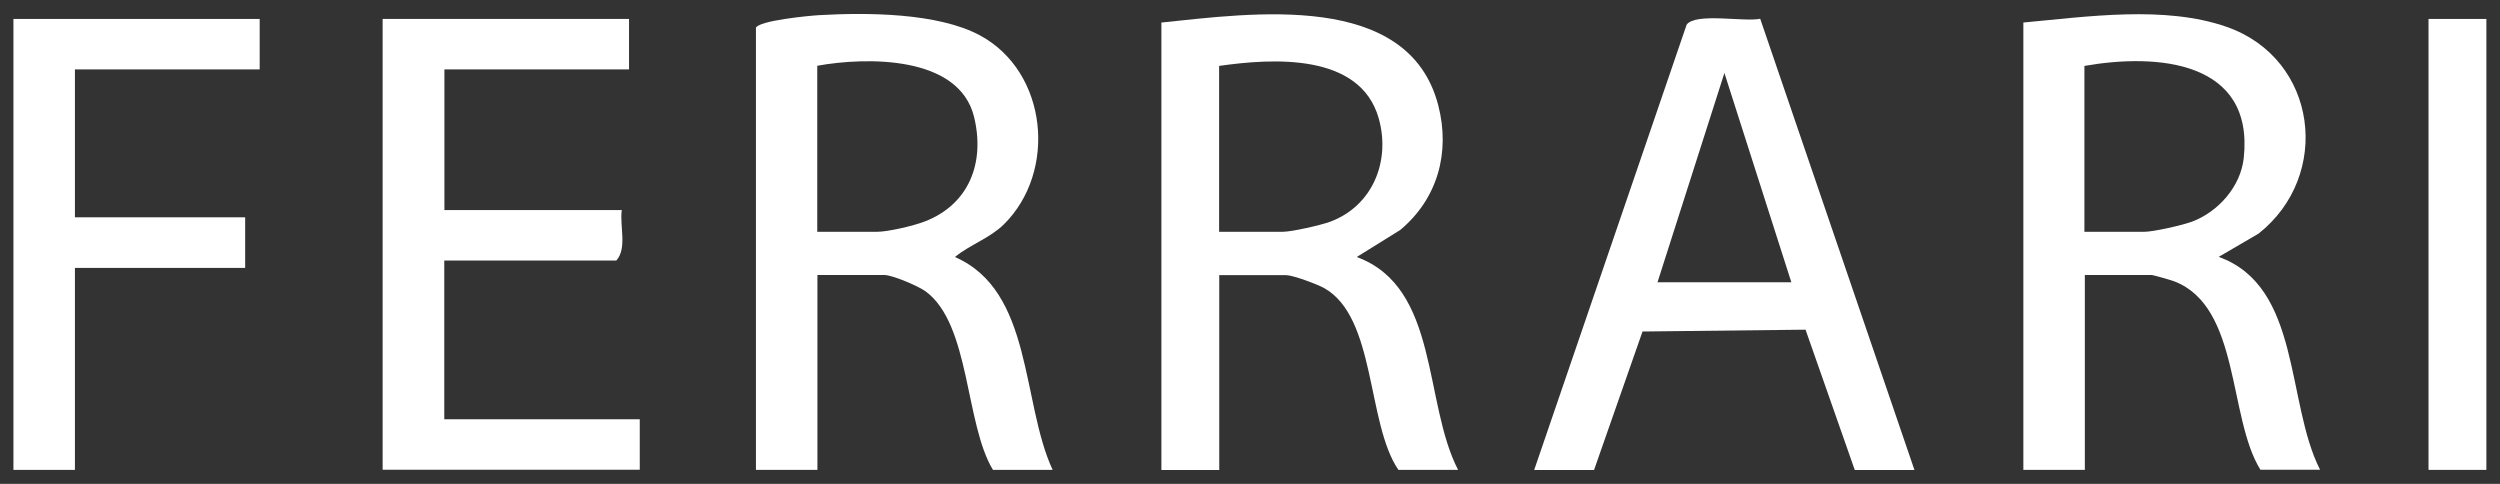
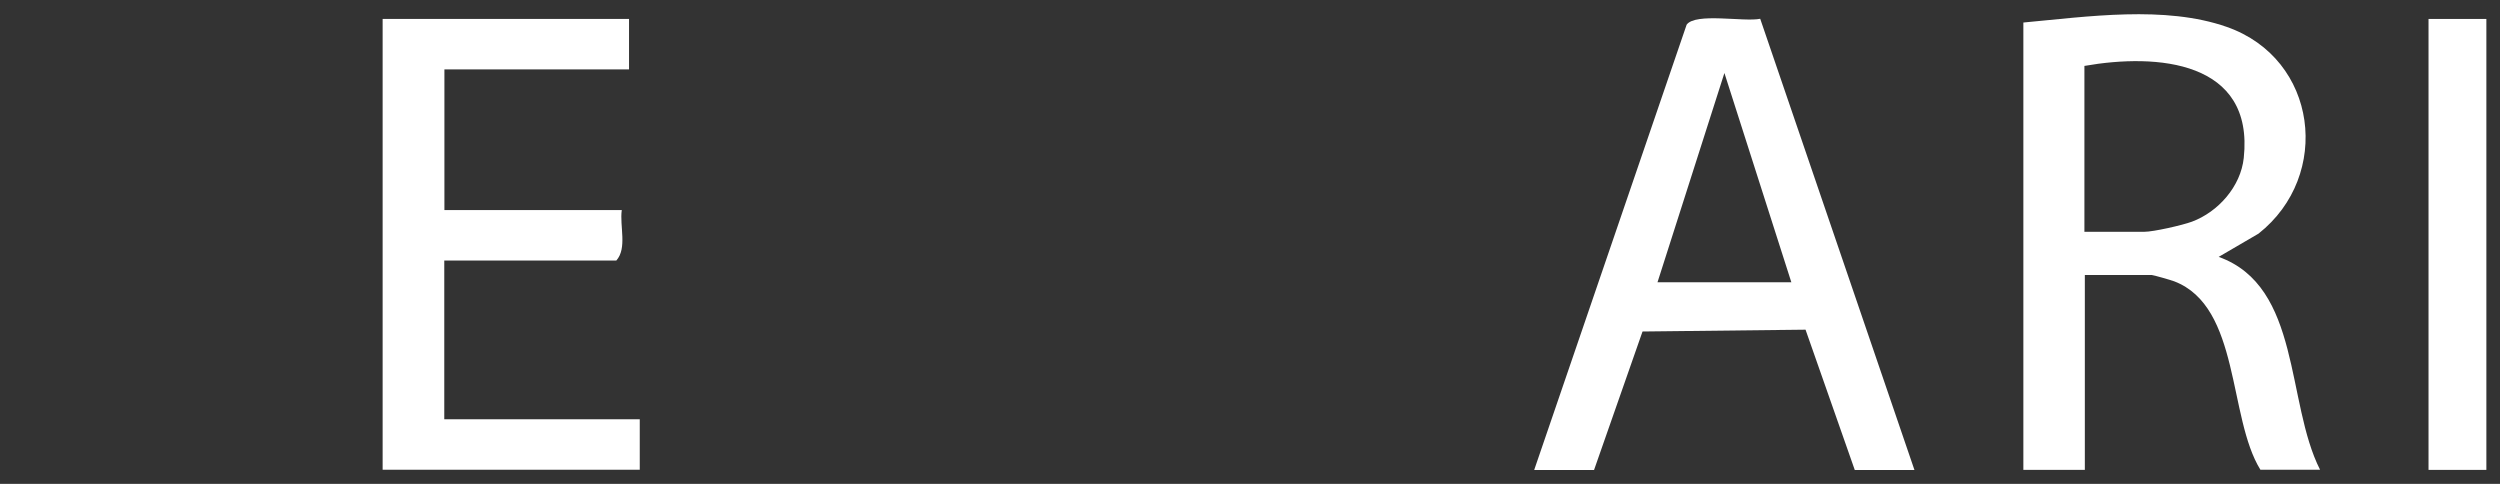
<svg xmlns="http://www.w3.org/2000/svg" width="93" height="18" viewBox="0 0 93 18" fill="none">
  <rect x="0" y="0" width="93" height="18" fill="#333333" stroke="none" />
-   <path d="M28.115 1.042C28.205 0.766 30.088 0.586 30.464 0.564C32.229 0.463 34.881 0.468 36.455 1.317C38.972 2.671 39.338 6.386 37.337 8.353C36.814 8.864 36.078 9.106 35.522 9.561C38.427 10.82 37.989 14.956 39.158 17.479H36.938C35.898 15.771 36.095 12.062 34.437 10.842C34.162 10.64 33.195 10.23 32.898 10.23H30.408V17.479H28.121V1.042H28.115ZM30.402 8.623H32.622C33.032 8.623 33.977 8.403 34.398 8.24C36.061 7.6 36.646 6.037 36.236 4.352C35.679 2.059 32.234 2.115 30.402 2.446V8.623Z" fill="white" />
  <path d="M75.258 0.839C77.646 0.62 80.535 0.193 82.839 1.002C86.222 2.188 86.756 6.527 84.019 8.69L82.535 9.556C85.604 10.657 85.031 14.962 86.306 17.474H84.087C82.878 15.529 83.345 11.41 80.883 10.466C80.771 10.421 80.097 10.23 80.046 10.23H77.556V17.479H75.269V0.839H75.258ZM77.545 8.623H79.765C80.108 8.623 81.175 8.381 81.541 8.246C82.519 7.881 83.356 6.937 83.468 5.875C83.856 2.256 80.248 1.975 77.54 2.452V8.628L77.545 8.623Z" fill="white" />
-   <path d="M43.198 0.839C46.536 0.497 52.403 -0.363 53.505 3.925C53.954 5.672 53.482 7.392 52.089 8.555L50.47 9.561C53.544 10.685 52.943 14.967 54.241 17.479H52.021C50.835 15.754 51.195 11.787 49.251 10.713C48.986 10.567 48.093 10.236 47.846 10.236H45.356V17.485H43.204V0.839H43.198ZM45.356 8.623H47.711C48.054 8.623 49.121 8.381 49.487 8.246C51.071 7.656 51.74 5.976 51.285 4.391C50.588 1.963 47.34 2.166 45.351 2.452V8.628L45.356 8.623Z" fill="white" />
  <path d="M57.073 17.479L62.743 0.918C63.075 0.463 64.868 0.823 65.48 0.699L71.218 17.485H68.998L67.166 12.264L61.102 12.332L59.298 17.485H57.079L57.073 17.479ZM66.638 10.5L64.148 2.716L61.659 10.5H66.643H66.638Z" fill="white" />
  <path d="M23.4 0.705V2.582H16.532V7.814H23.13C23.046 8.41 23.338 9.23 22.928 9.691H16.527V15.597H23.799V17.474H14.234V0.705H23.394H23.4Z" fill="white" />
-   <path d="M9.66 0.705V2.582H2.787V8.084H9.12V9.966H2.787V17.48H0.5V0.705H9.66Z" fill="white" />
  <path d="M92.493 0.705H90.341V17.48H92.493V0.705Z" fill="white" />
</svg>